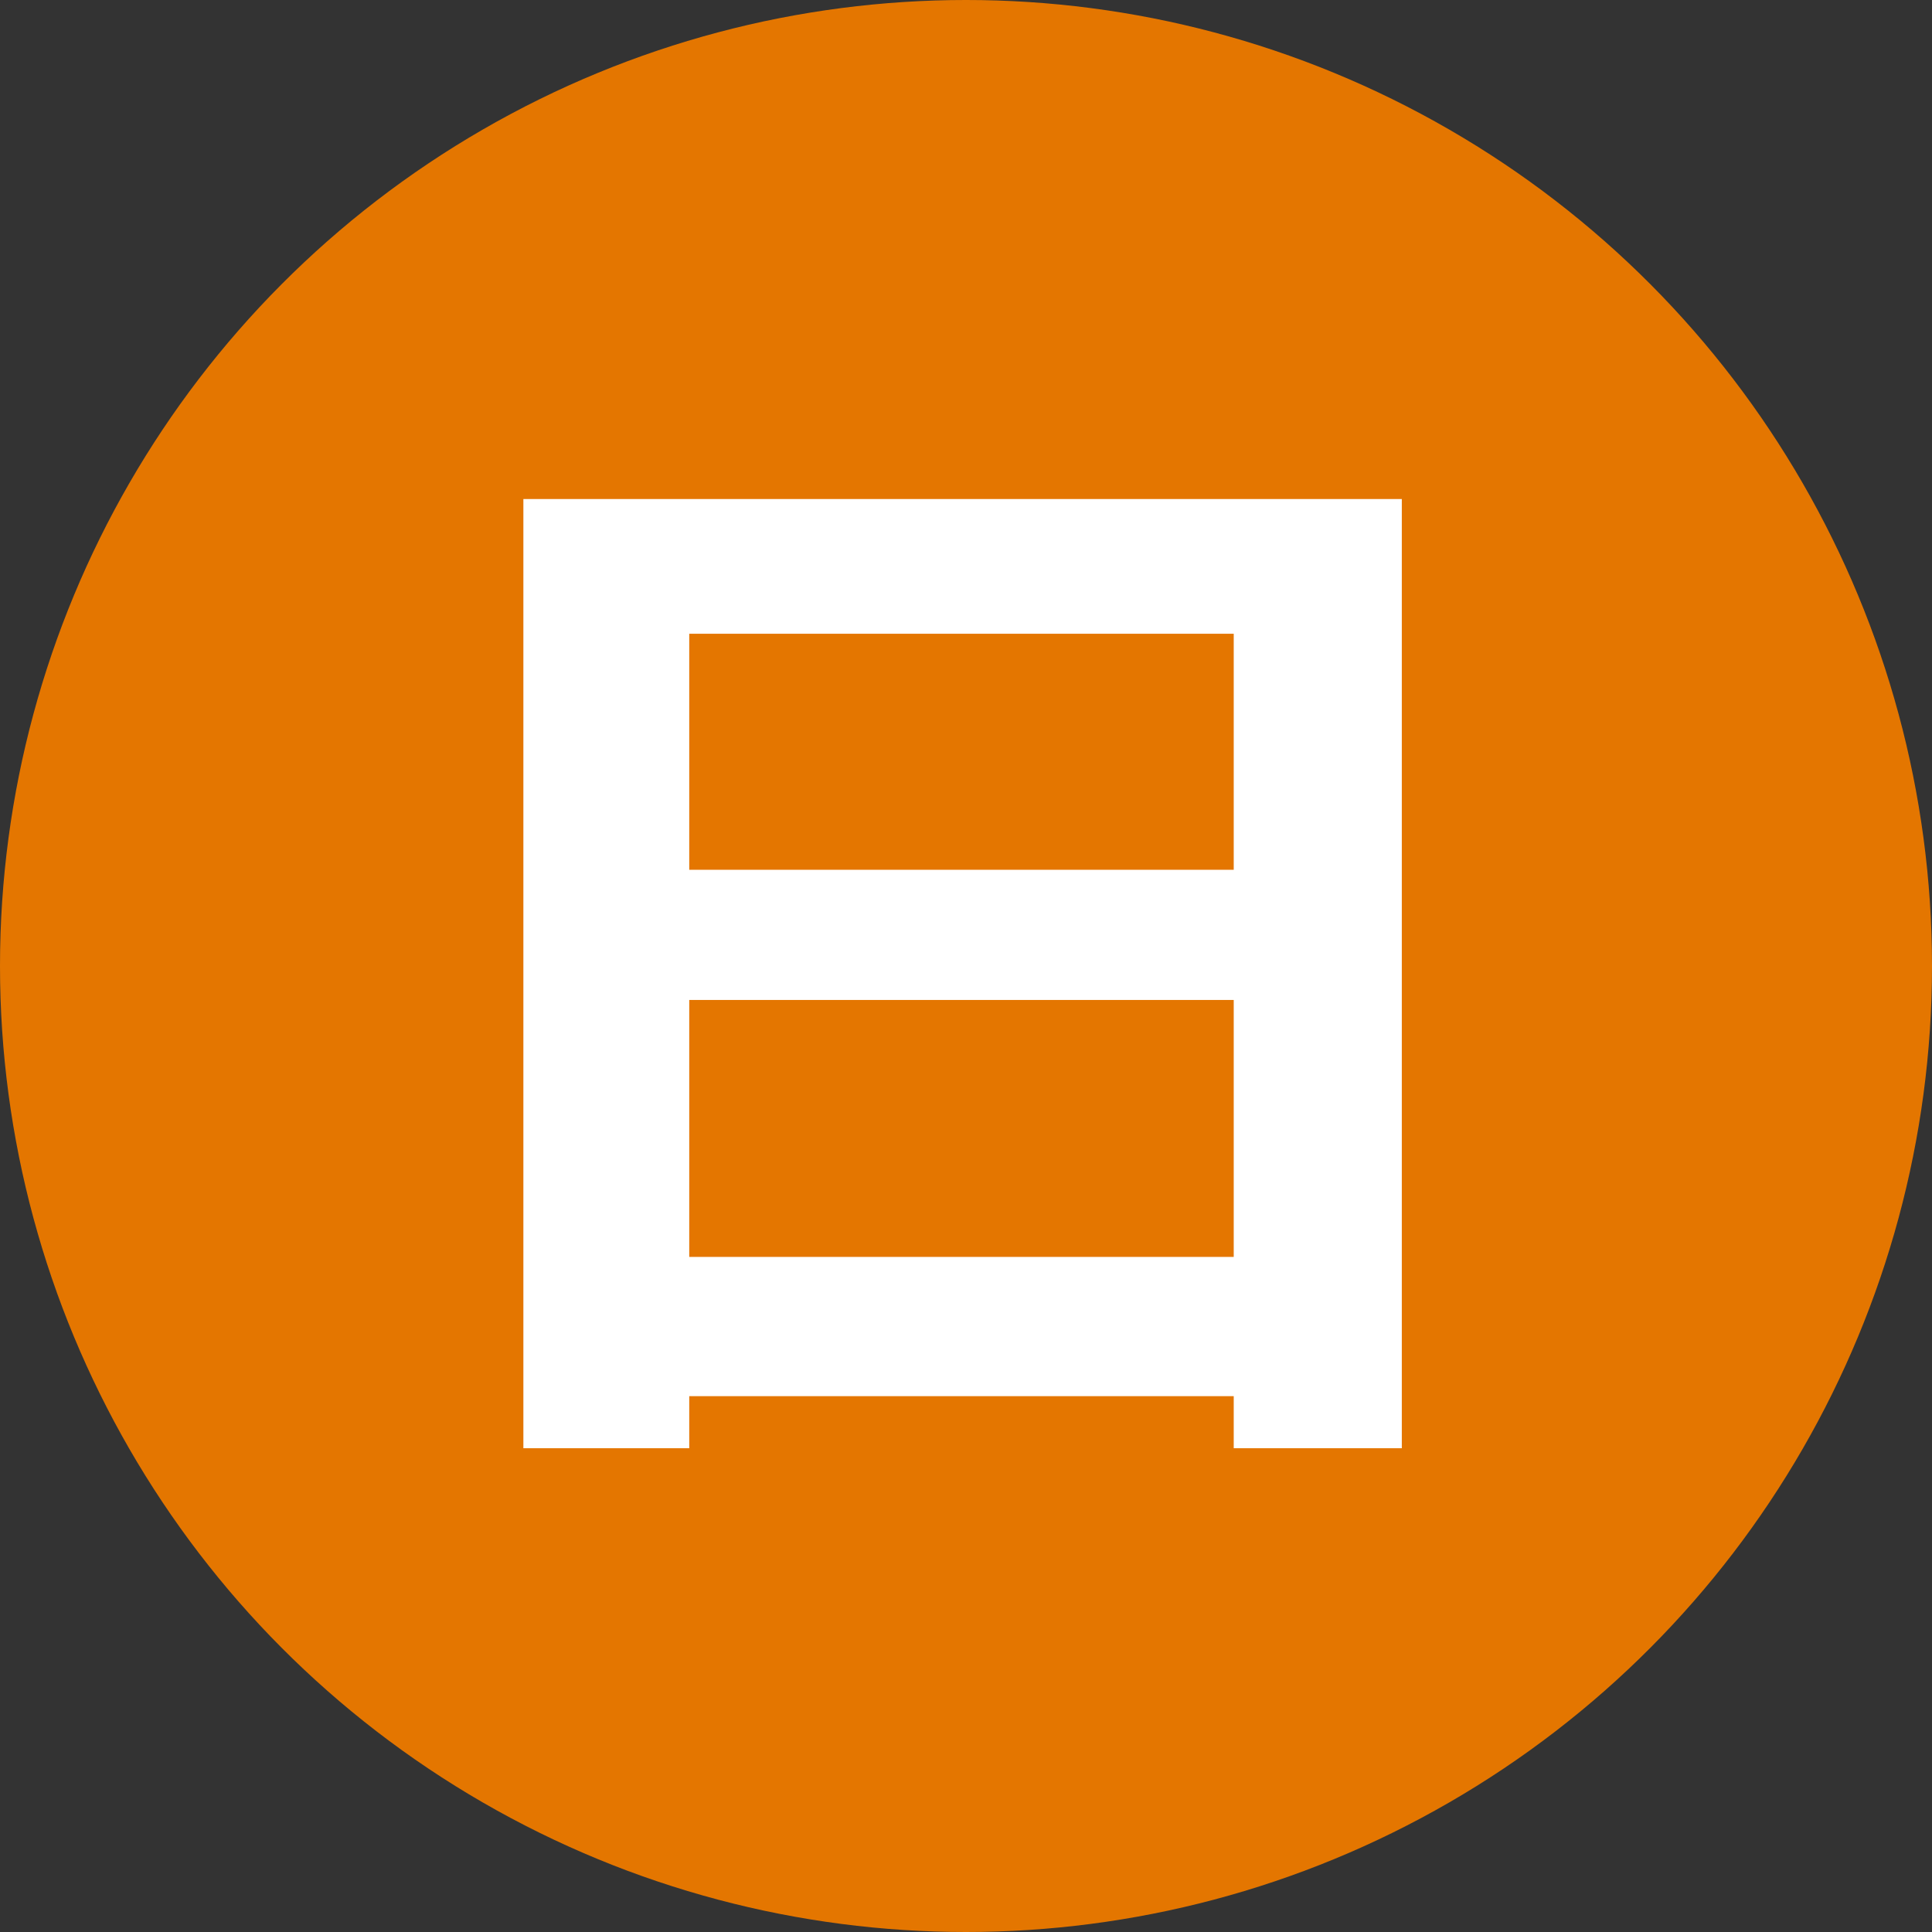
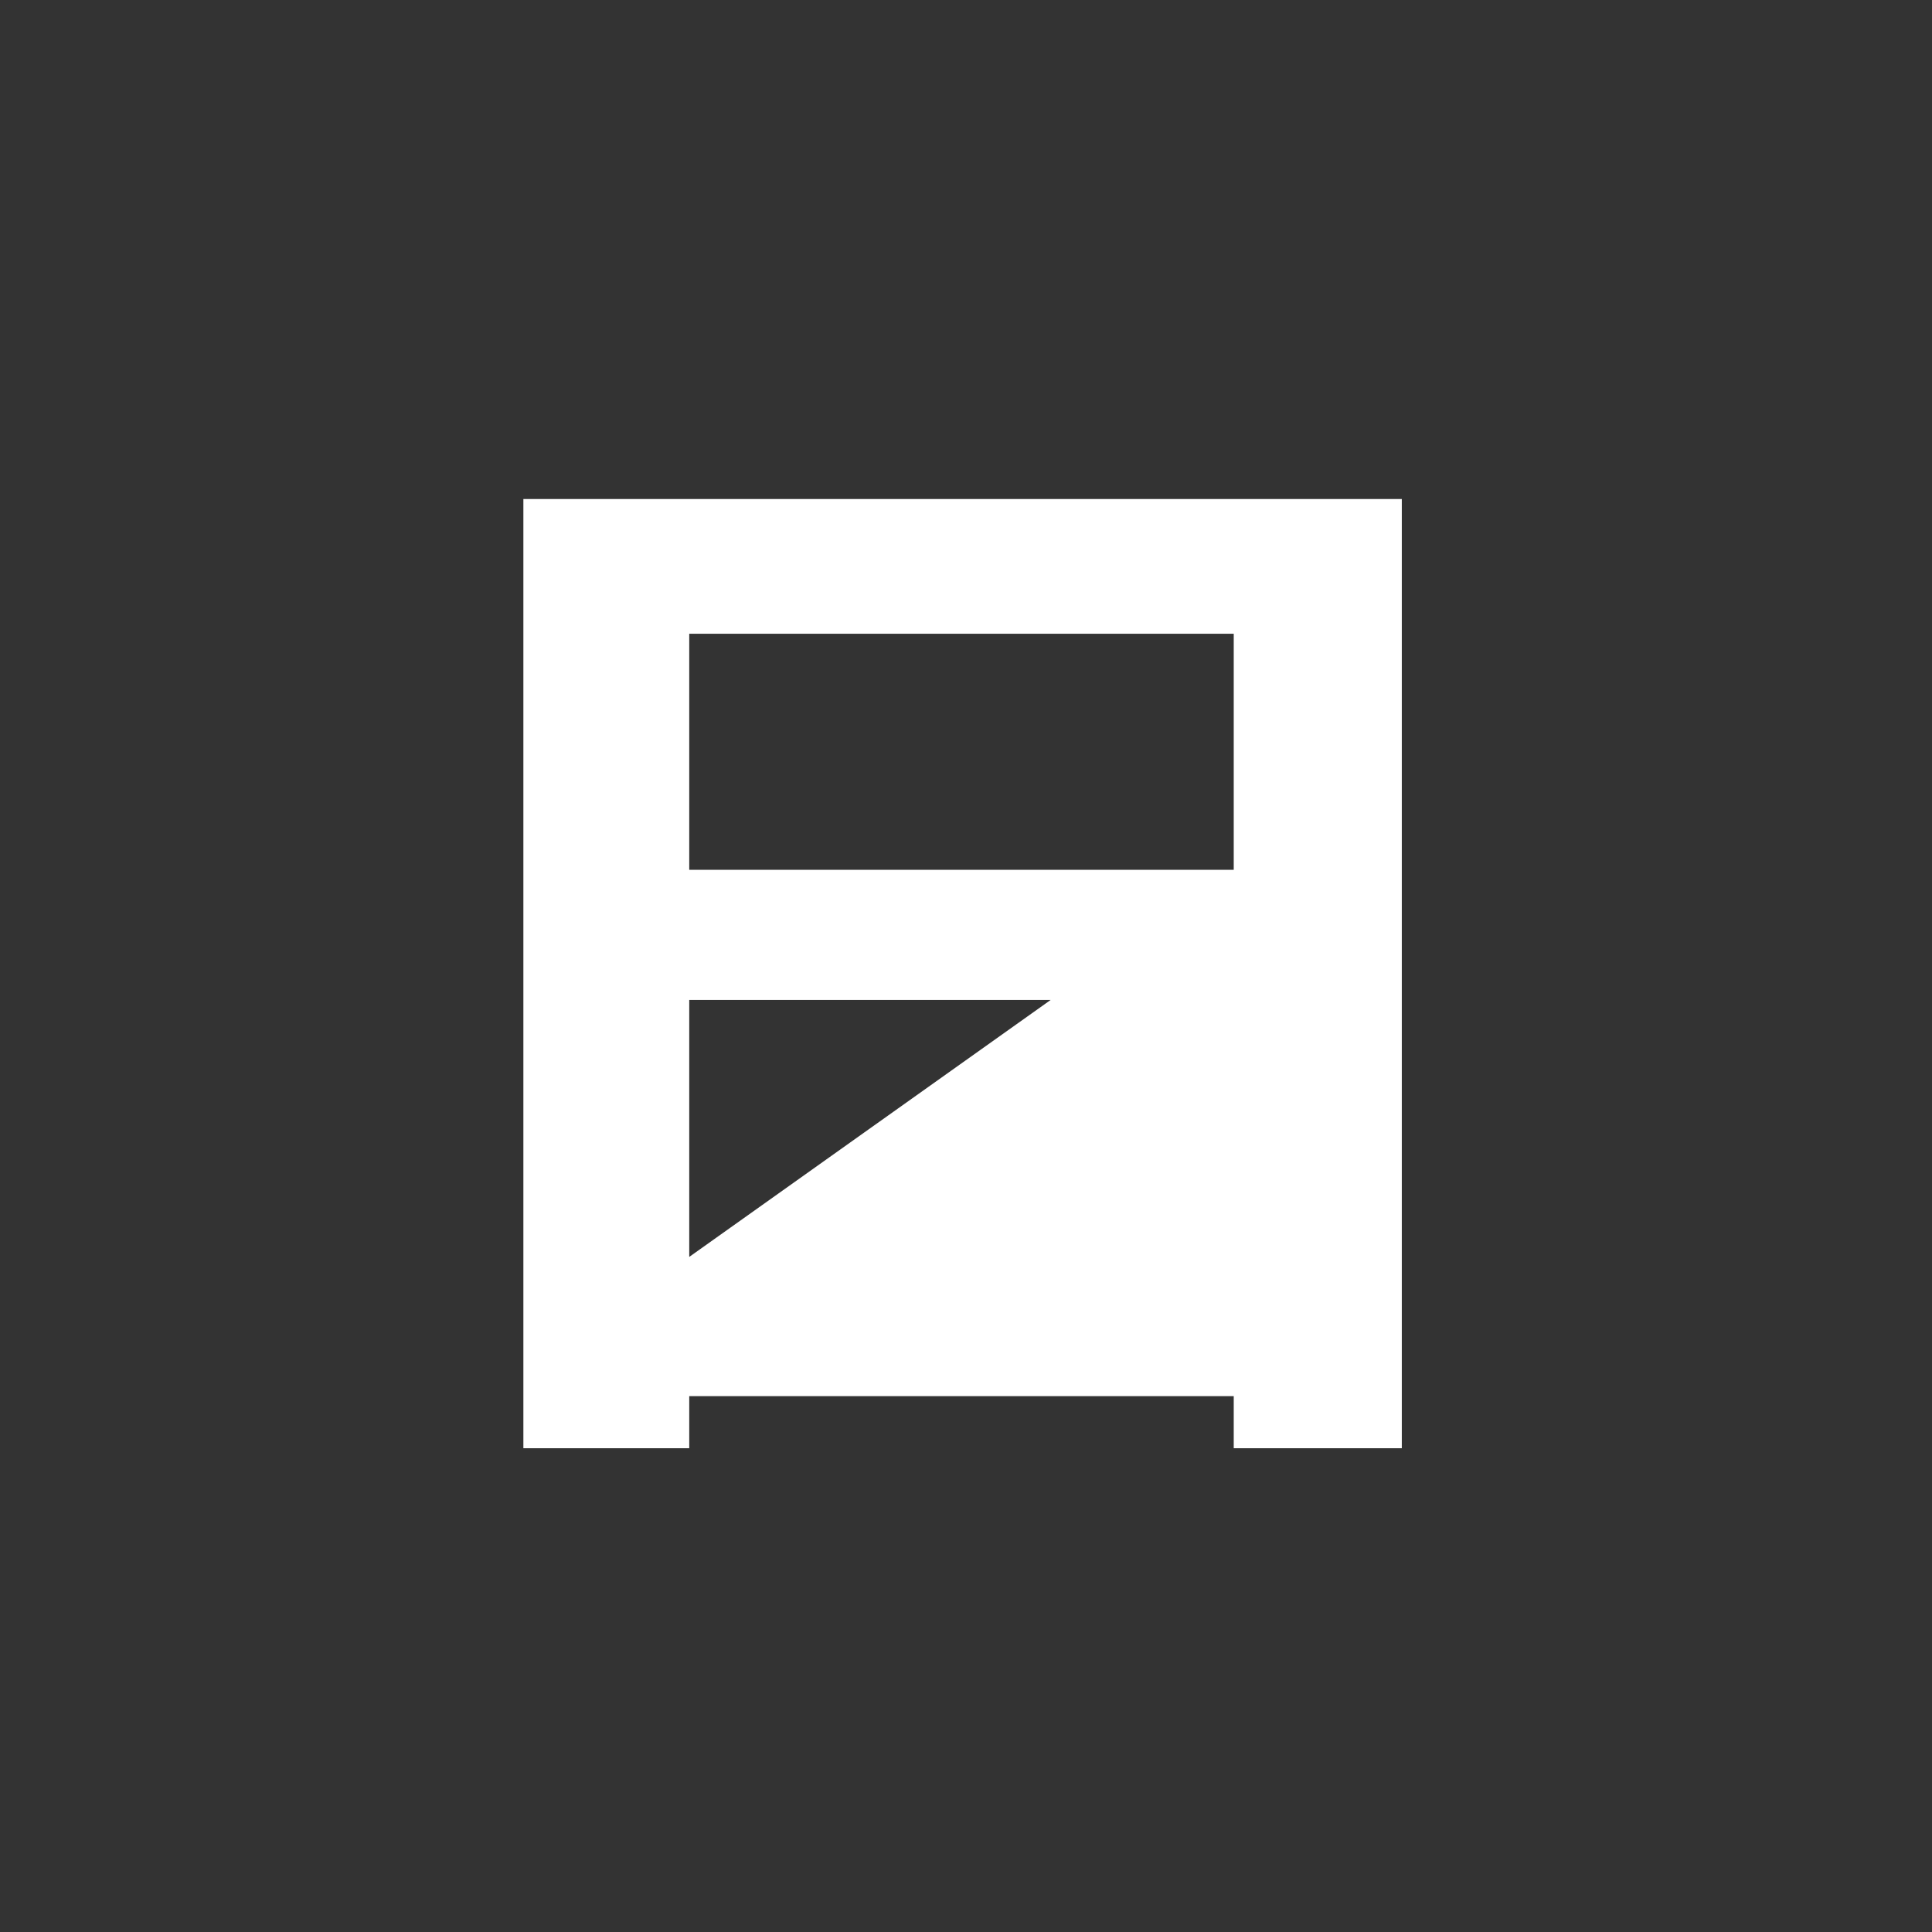
<svg xmlns="http://www.w3.org/2000/svg" width="40" height="40" viewBox="0 0 40 40" fill="none">
  <rect x="0" y="0" width="40" height="40" fill="#333333" stroke="none" />
-   <circle cx="20" cy="20" r="20" fill="#E47600" />
-   <path d="M25.543 28.906H14.27V29.984H10.836V10.332H29.023V29.984H25.543V28.906ZM25.543 18.008V13.121H14.27V18.008H25.543ZM14.27 26.023H25.543V20.703H14.27V26.023Z" fill="white" />
+   <path d="M25.543 28.906H14.27V29.984H10.836V10.332H29.023V29.984H25.543V28.906ZM25.543 18.008V13.121H14.27V18.008H25.543ZH25.543V20.703H14.27V26.023Z" fill="white" />
</svg>